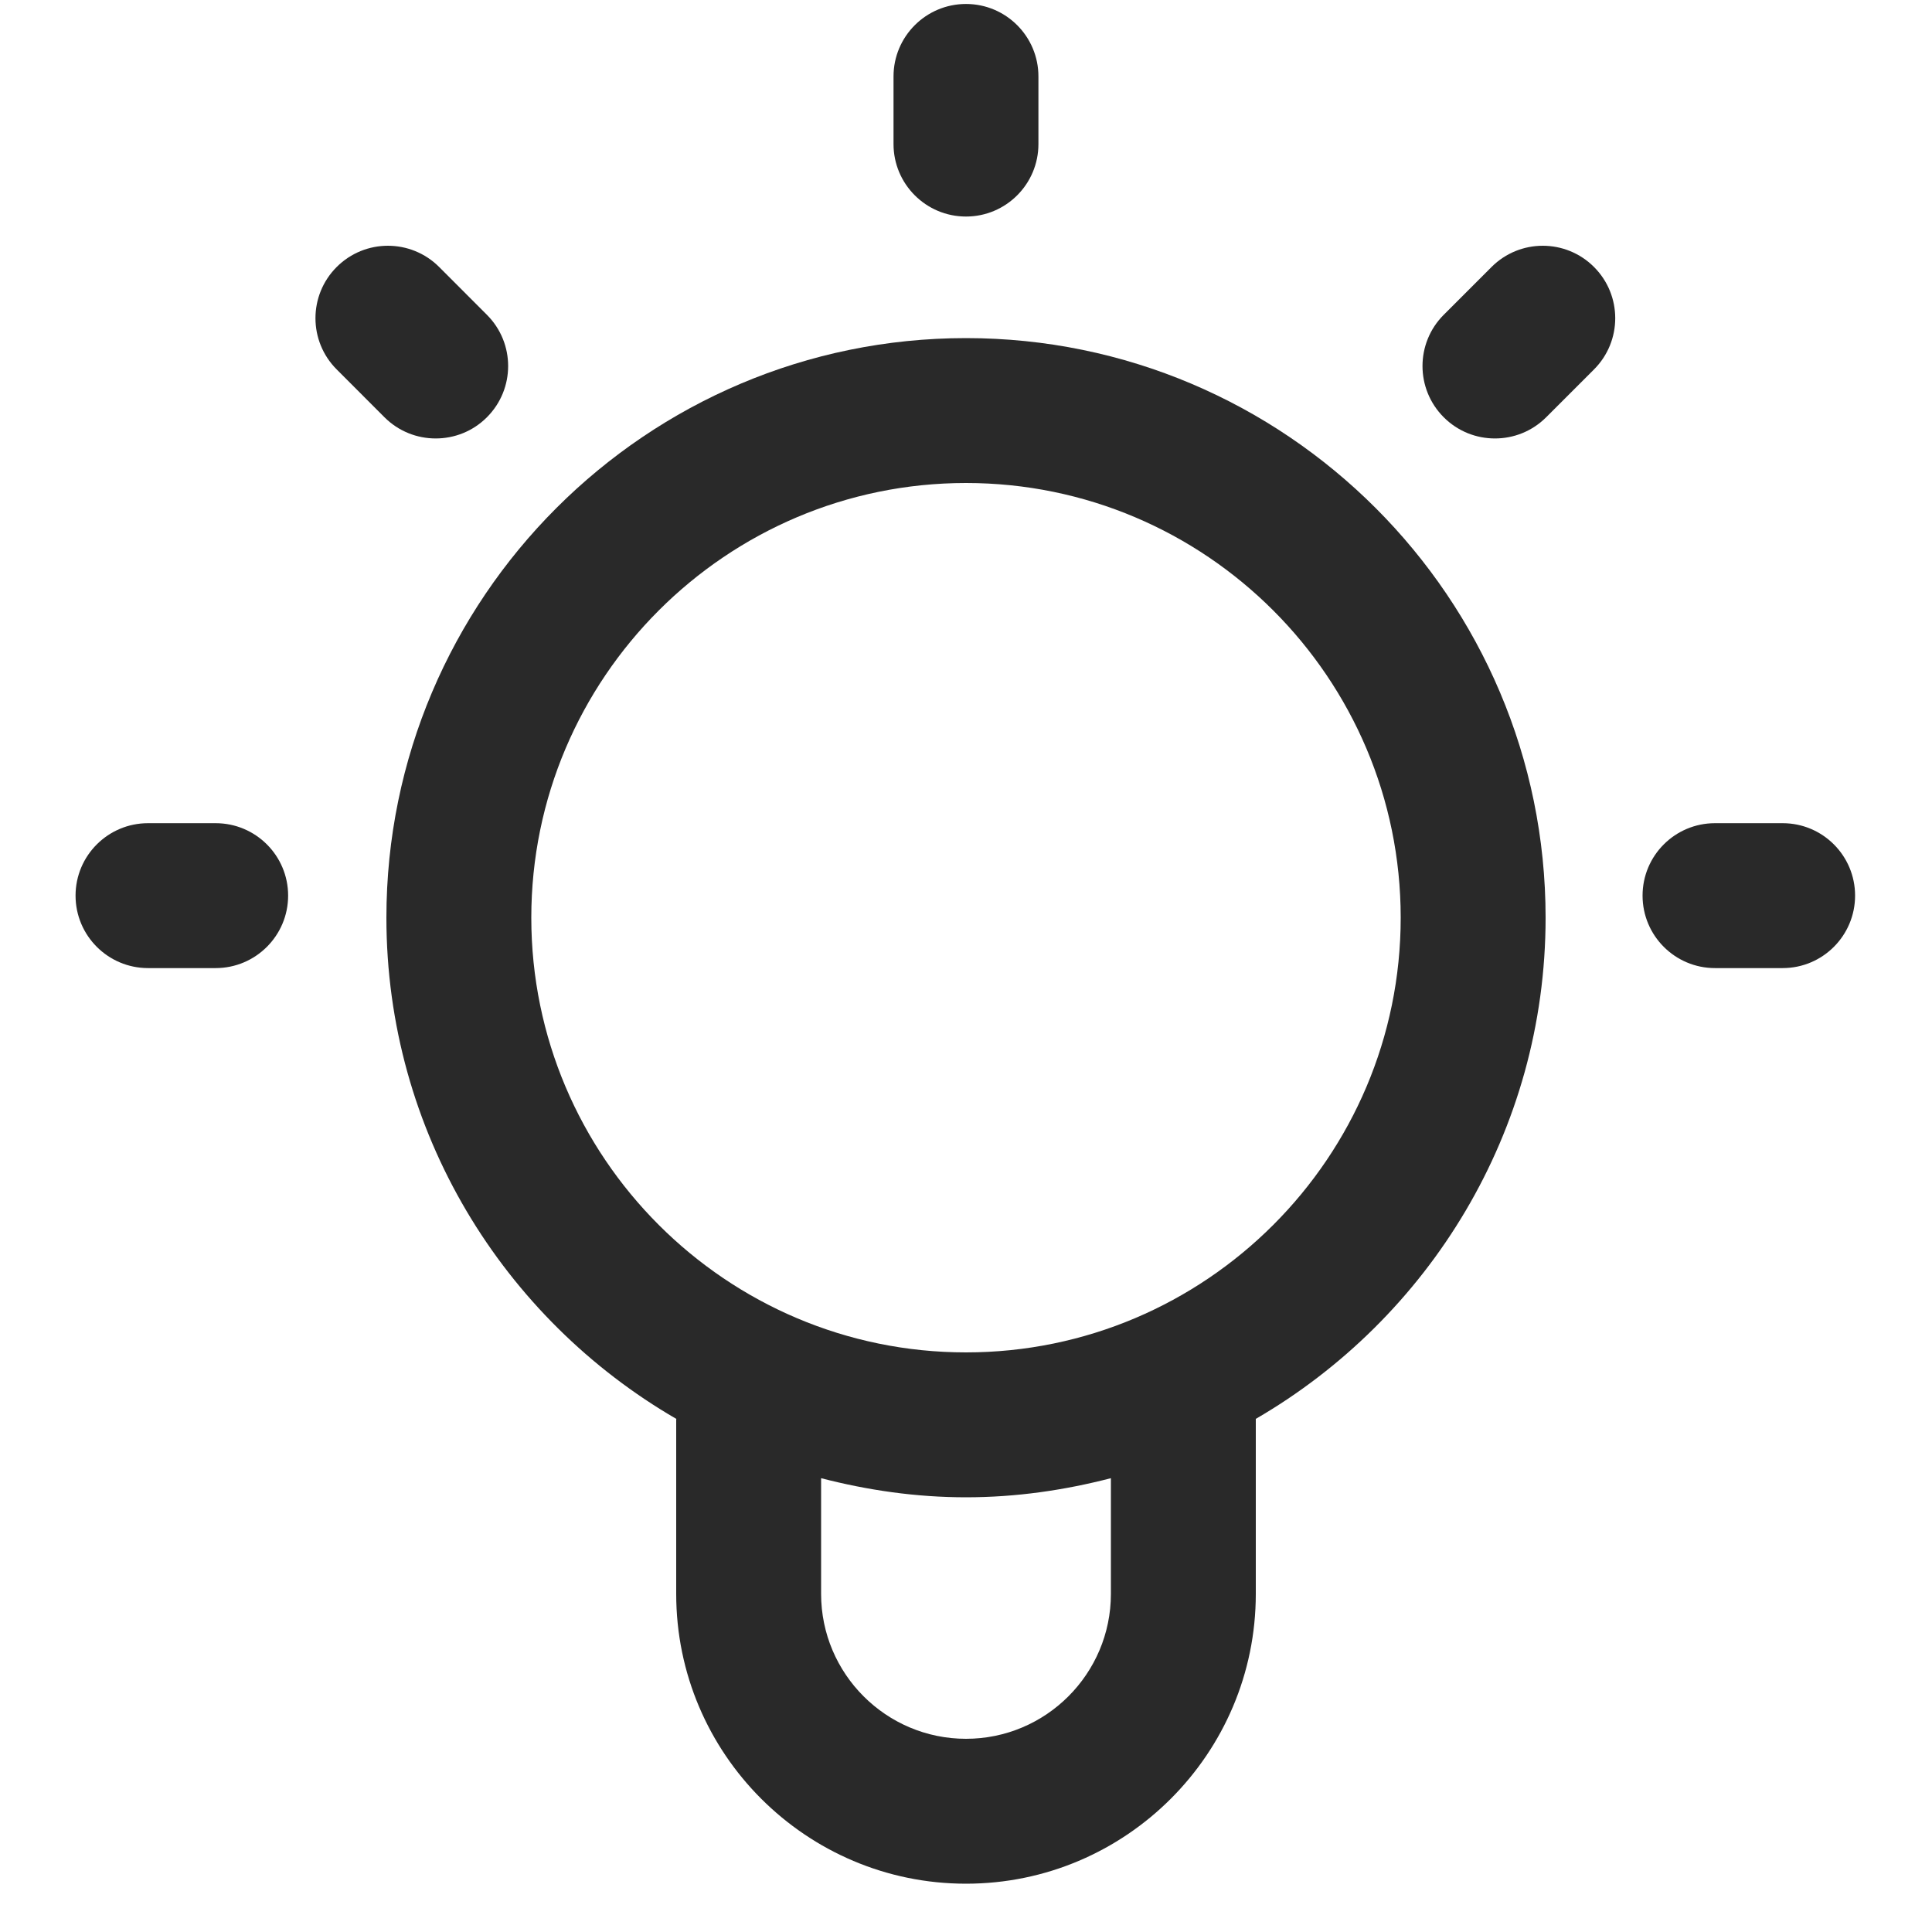
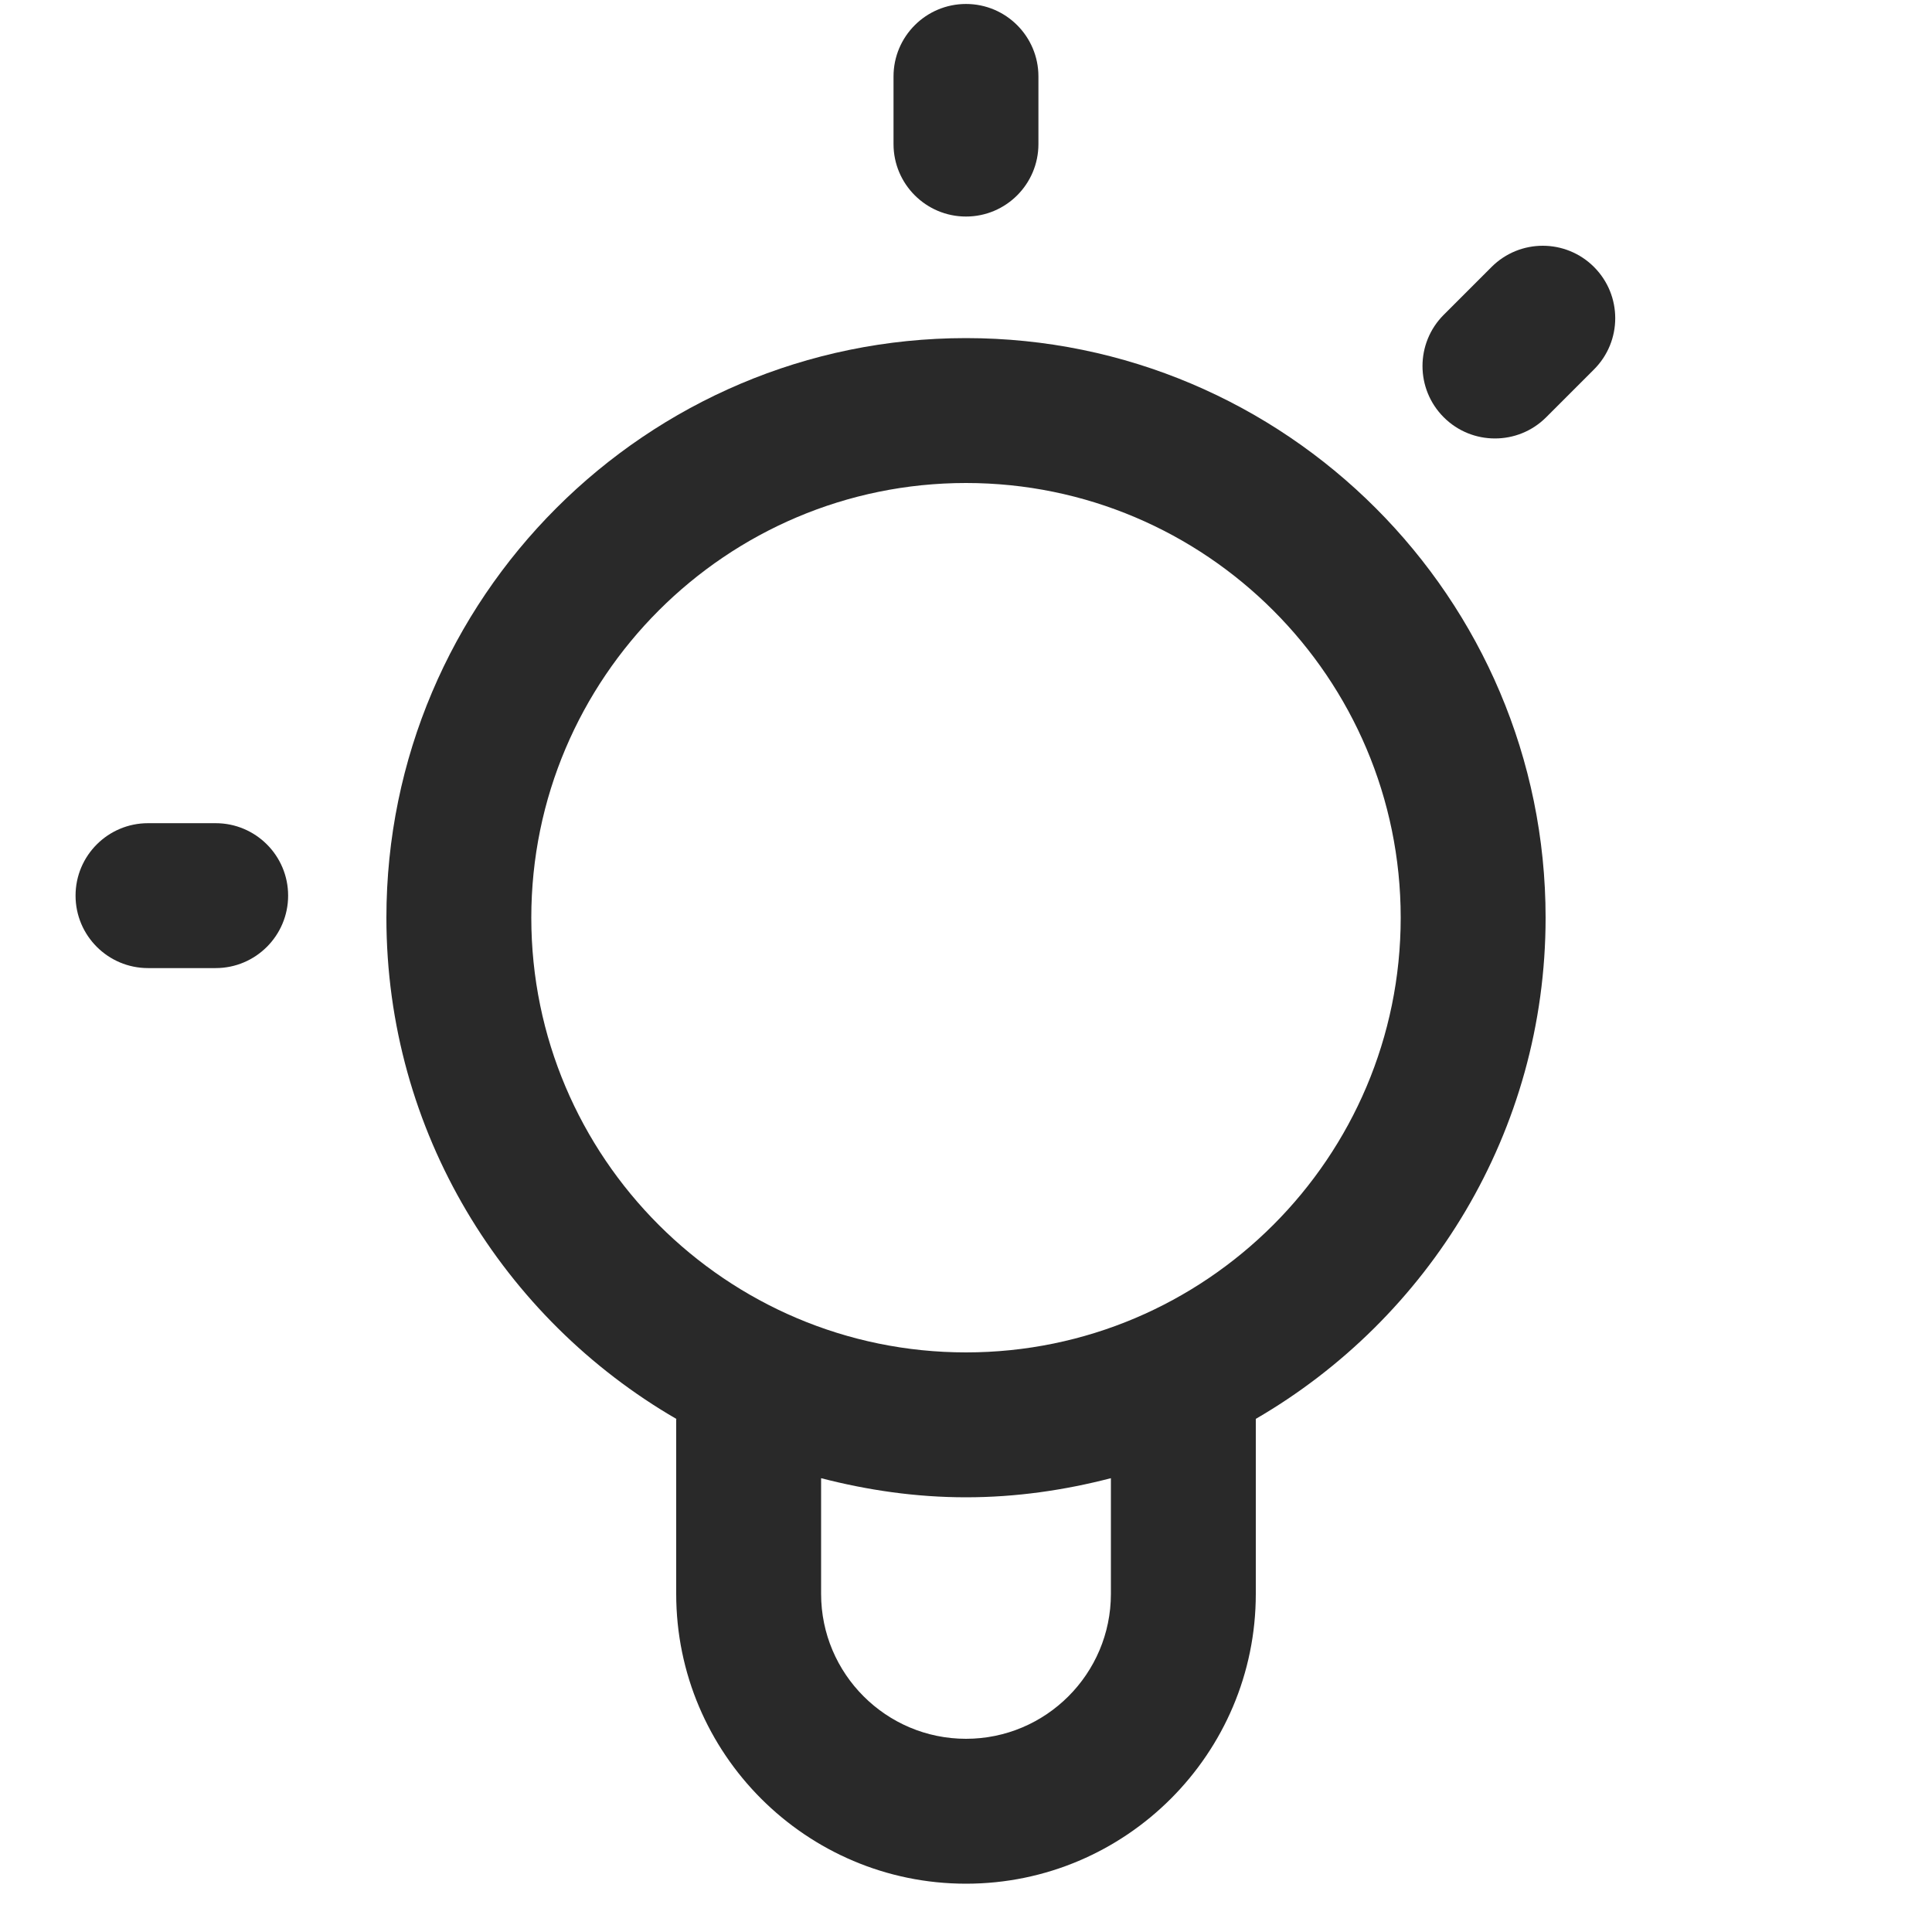
<svg xmlns="http://www.w3.org/2000/svg" width="37" height="37" viewBox="0 0 37 37" fill="none">
  <path d="M18.5 4.147C17.734 4.147 17.112 3.525 17.112 2.759V1.464C17.112 0.698 17.734 0.076 18.5 0.076C19.266 0.076 19.887 0.698 19.887 1.464V2.759C19.887 3.525 19.266 4.147 18.5 4.147Z" fill="#292929" />
-   <path d="M34.14 18.54H32.844C32.078 18.54 31.457 17.918 31.457 17.152C31.457 16.386 32.078 15.765 32.844 15.765H34.14C34.906 15.765 35.527 16.386 35.527 17.152C35.527 17.918 34.906 18.54 34.14 18.54Z" fill="#292929" />
  <path d="M4.13 18.54H2.835C2.069 18.54 1.447 17.918 1.447 17.152C1.447 16.386 2.069 15.765 2.835 15.765H4.13C4.896 15.765 5.518 16.386 5.518 17.152C5.518 17.918 4.896 18.54 4.13 18.54Z" fill="#292929" />
-   <path d="M8.344 8.397C7.989 8.397 7.634 8.262 7.363 7.991L6.448 7.075C5.906 6.533 5.906 5.655 6.448 5.113C6.99 4.571 7.868 4.571 8.41 5.113L9.325 6.029C9.867 6.571 9.867 7.449 9.325 7.991C9.055 8.262 8.7 8.397 8.344 8.397Z" fill="#292929" />
  <path d="M28.63 8.397C28.274 8.397 27.92 8.262 27.649 7.991C27.107 7.449 27.107 6.571 27.649 6.029L28.565 5.113C29.107 4.571 29.985 4.571 30.527 5.113C31.069 5.655 31.069 6.533 30.527 7.075L29.611 7.991C29.34 8.262 28.986 8.397 28.63 8.397Z" fill="#292929" />
-   <path d="M29.6 17.575C29.6 11.454 24.621 6.475 18.5 6.475C12.38 6.475 7.4 11.454 7.4 17.575C7.4 21.674 9.639 25.252 12.953 27.174C12.953 27.178 12.95 27.182 12.95 27.186V30.525C12.95 33.585 15.44 36.075 18.5 36.075C21.561 36.075 24.05 33.585 24.05 30.525V27.173C27.363 25.25 29.6 21.672 29.6 17.575ZM21.275 30.525C21.275 32.055 20.031 33.3 18.5 33.3C16.97 33.3 15.725 32.055 15.725 30.525V28.309C16.614 28.539 17.541 28.675 18.5 28.675C19.46 28.675 20.387 28.539 21.275 28.309V30.525ZM18.5 25.9C13.91 25.9 10.175 22.165 10.175 17.575C10.175 12.984 13.91 9.25 18.5 9.25C23.091 9.25 26.825 12.984 26.825 17.575C26.825 22.165 23.091 25.9 18.5 25.9Z" fill="#292929" />
+   <path d="M29.6 17.575C29.6 11.454 24.621 6.475 18.5 6.475C12.38 6.475 7.4 11.454 7.4 17.575C7.4 21.674 9.639 25.252 12.953 27.174C12.953 27.178 12.95 27.182 12.95 27.186V30.525C12.95 33.585 15.44 36.075 18.5 36.075C21.561 36.075 24.05 33.585 24.05 30.525V27.173C27.363 25.25 29.6 21.672 29.6 17.575ZM21.275 30.525C21.275 32.055 20.031 33.3 18.5 33.3C16.97 33.3 15.725 32.055 15.725 30.525V28.309C16.614 28.539 17.541 28.675 18.5 28.675C19.46 28.675 20.387 28.539 21.275 28.309V30.525M18.5 25.9C13.91 25.9 10.175 22.165 10.175 17.575C10.175 12.984 13.91 9.25 18.5 9.25C23.091 9.25 26.825 12.984 26.825 17.575C26.825 22.165 23.091 25.9 18.5 25.9Z" fill="#292929" />
</svg>